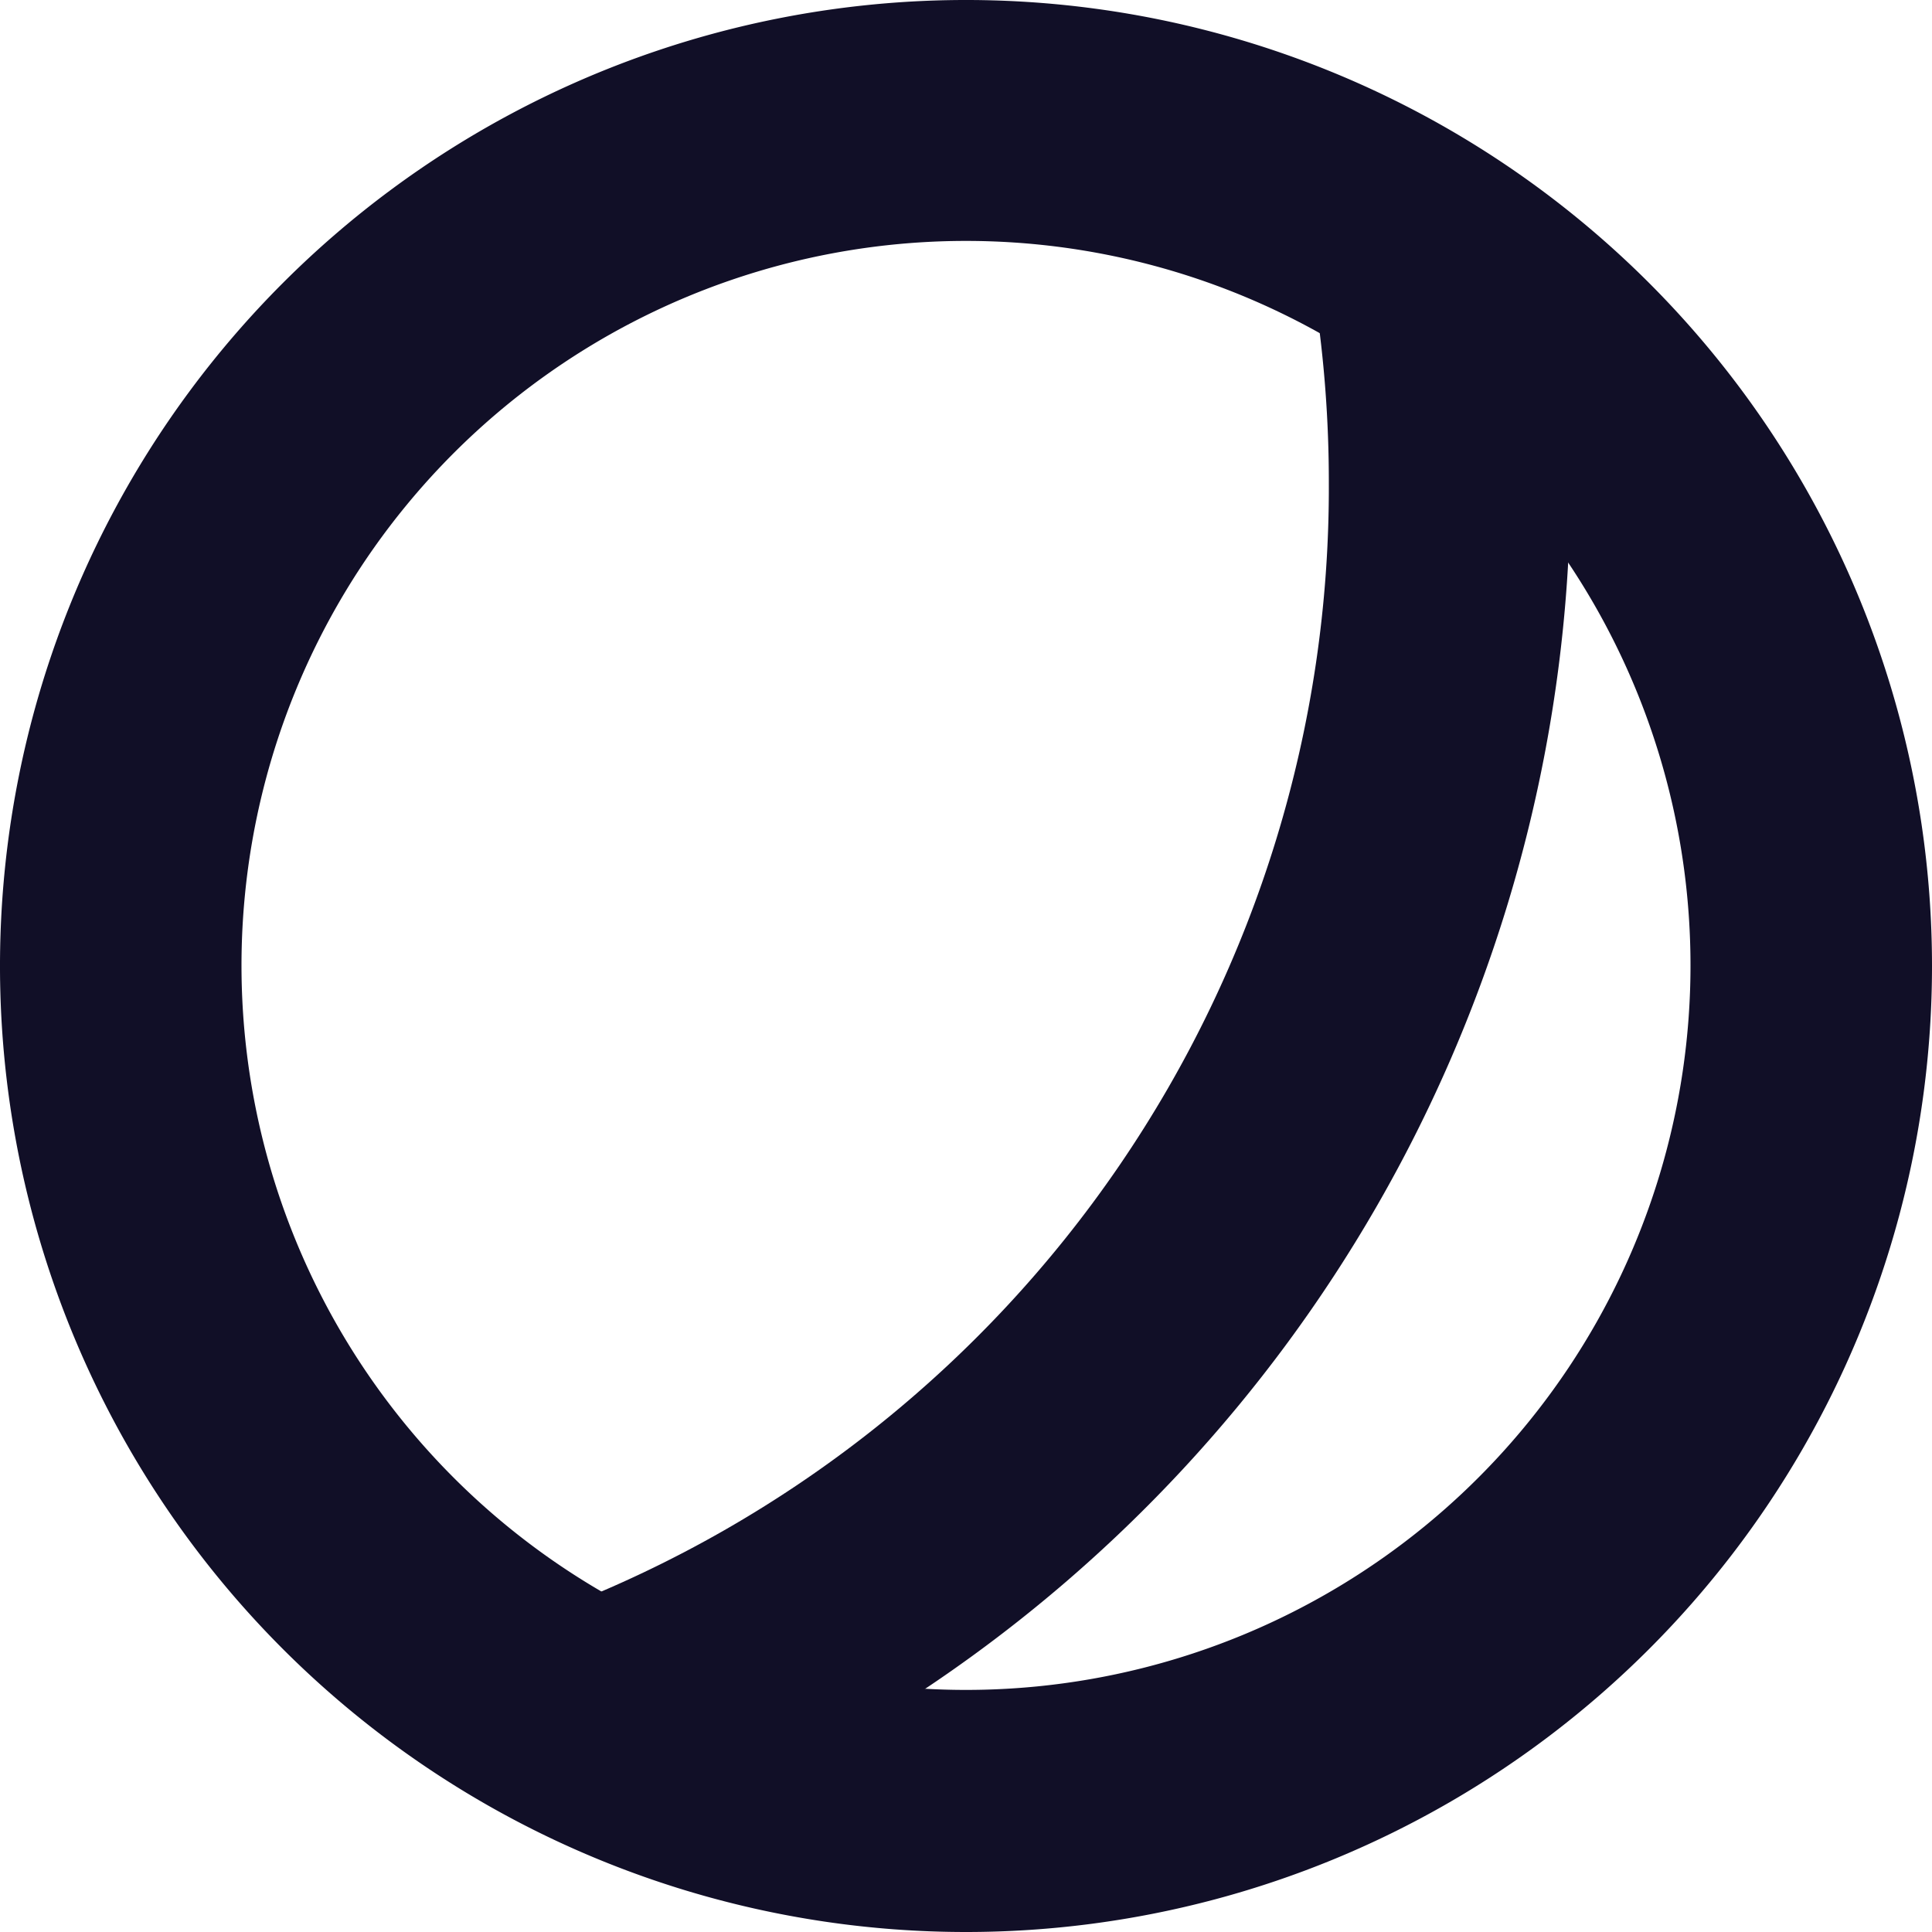
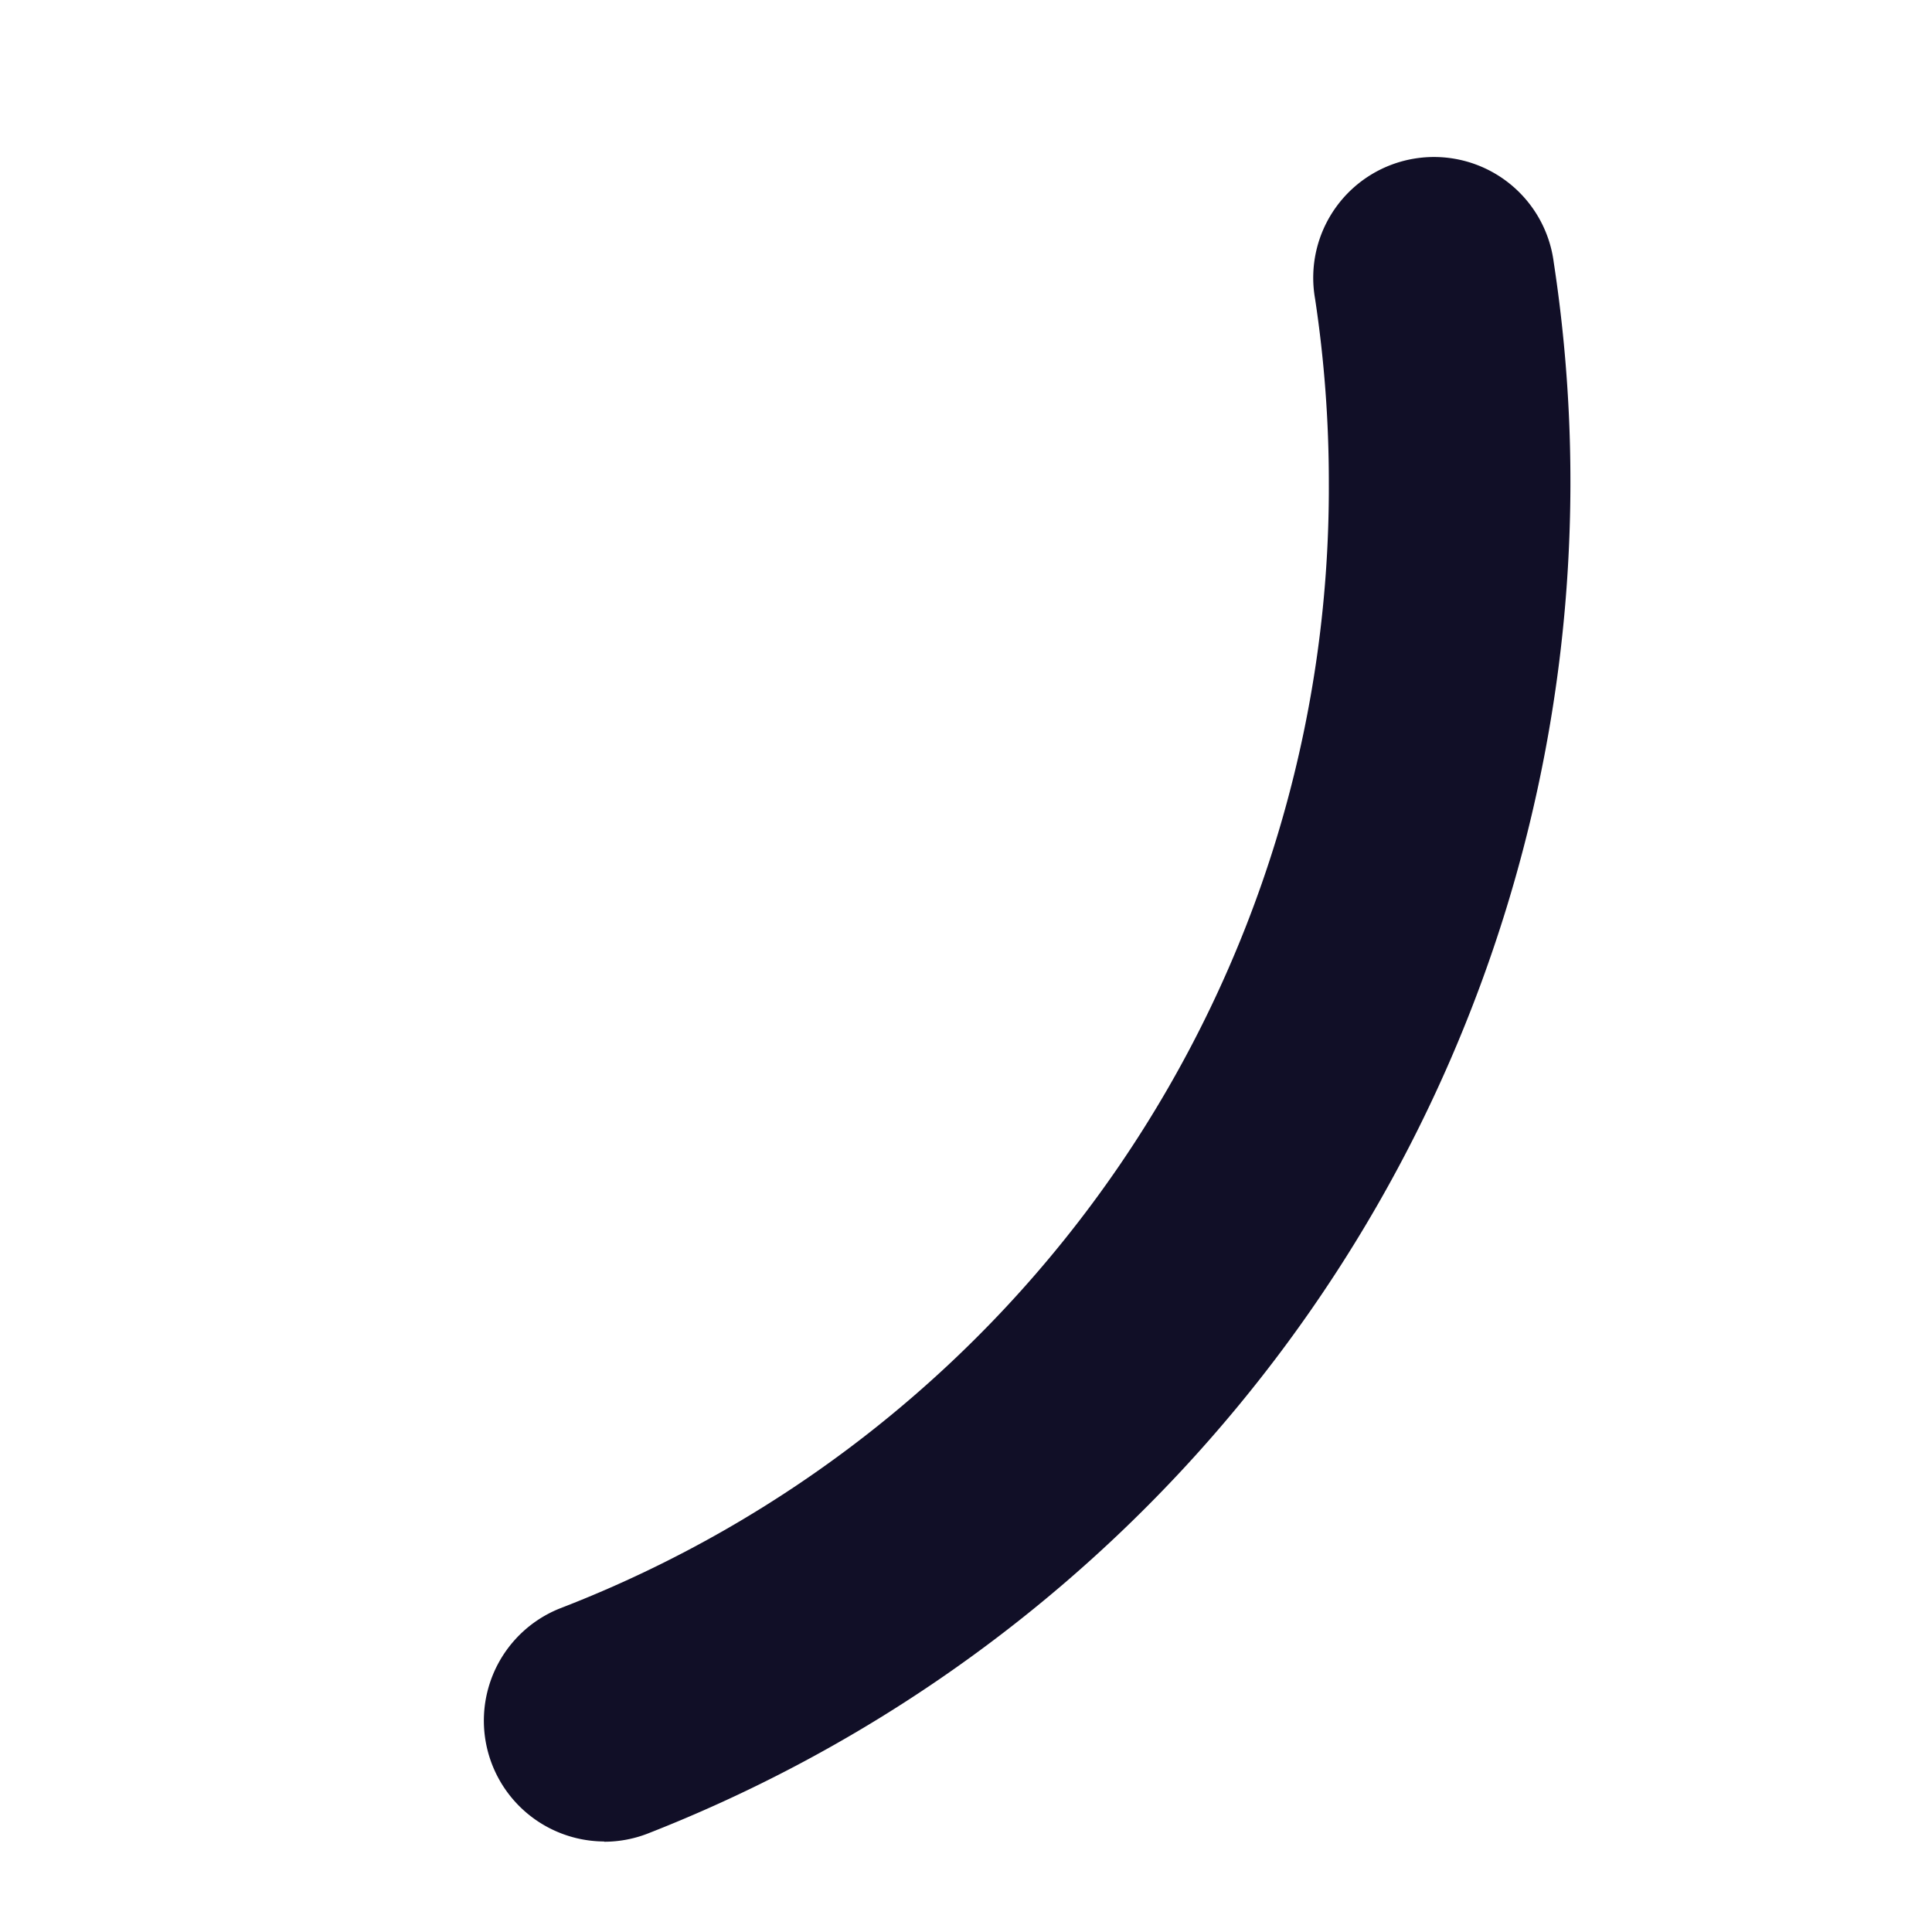
<svg xmlns="http://www.w3.org/2000/svg" height="23.2" viewBox="0 0 23.2 23.2" width="23.2">
  <g fill="#110f27">
-     <path d="m885.6 466.208a11.6 11.6 0 1 1 11.6-11.6 11.6 11.6 0 0 1 -11.6 11.6zm0-20.307a8.7 8.7 0 1 0 8.7 8.7 8.7 8.7 0 0 0 -8.7-8.7z" transform="translate(-874 -443.008)" />
    <path d="m879.452 464.523a1.451 1.451 0 0 1 -.528-2.8 14.423 14.423 0 0 0 9.23-13.516 14.708 14.708 0 0 0 -.165-2.208 1.45 1.45 0 1 1 2.866-.437 17.43 17.43 0 0 1 -10.875 18.864 1.442 1.442 0 0 1 -.528.1z" transform="translate(-872.197 -442.41)" />
  </g>
</svg>